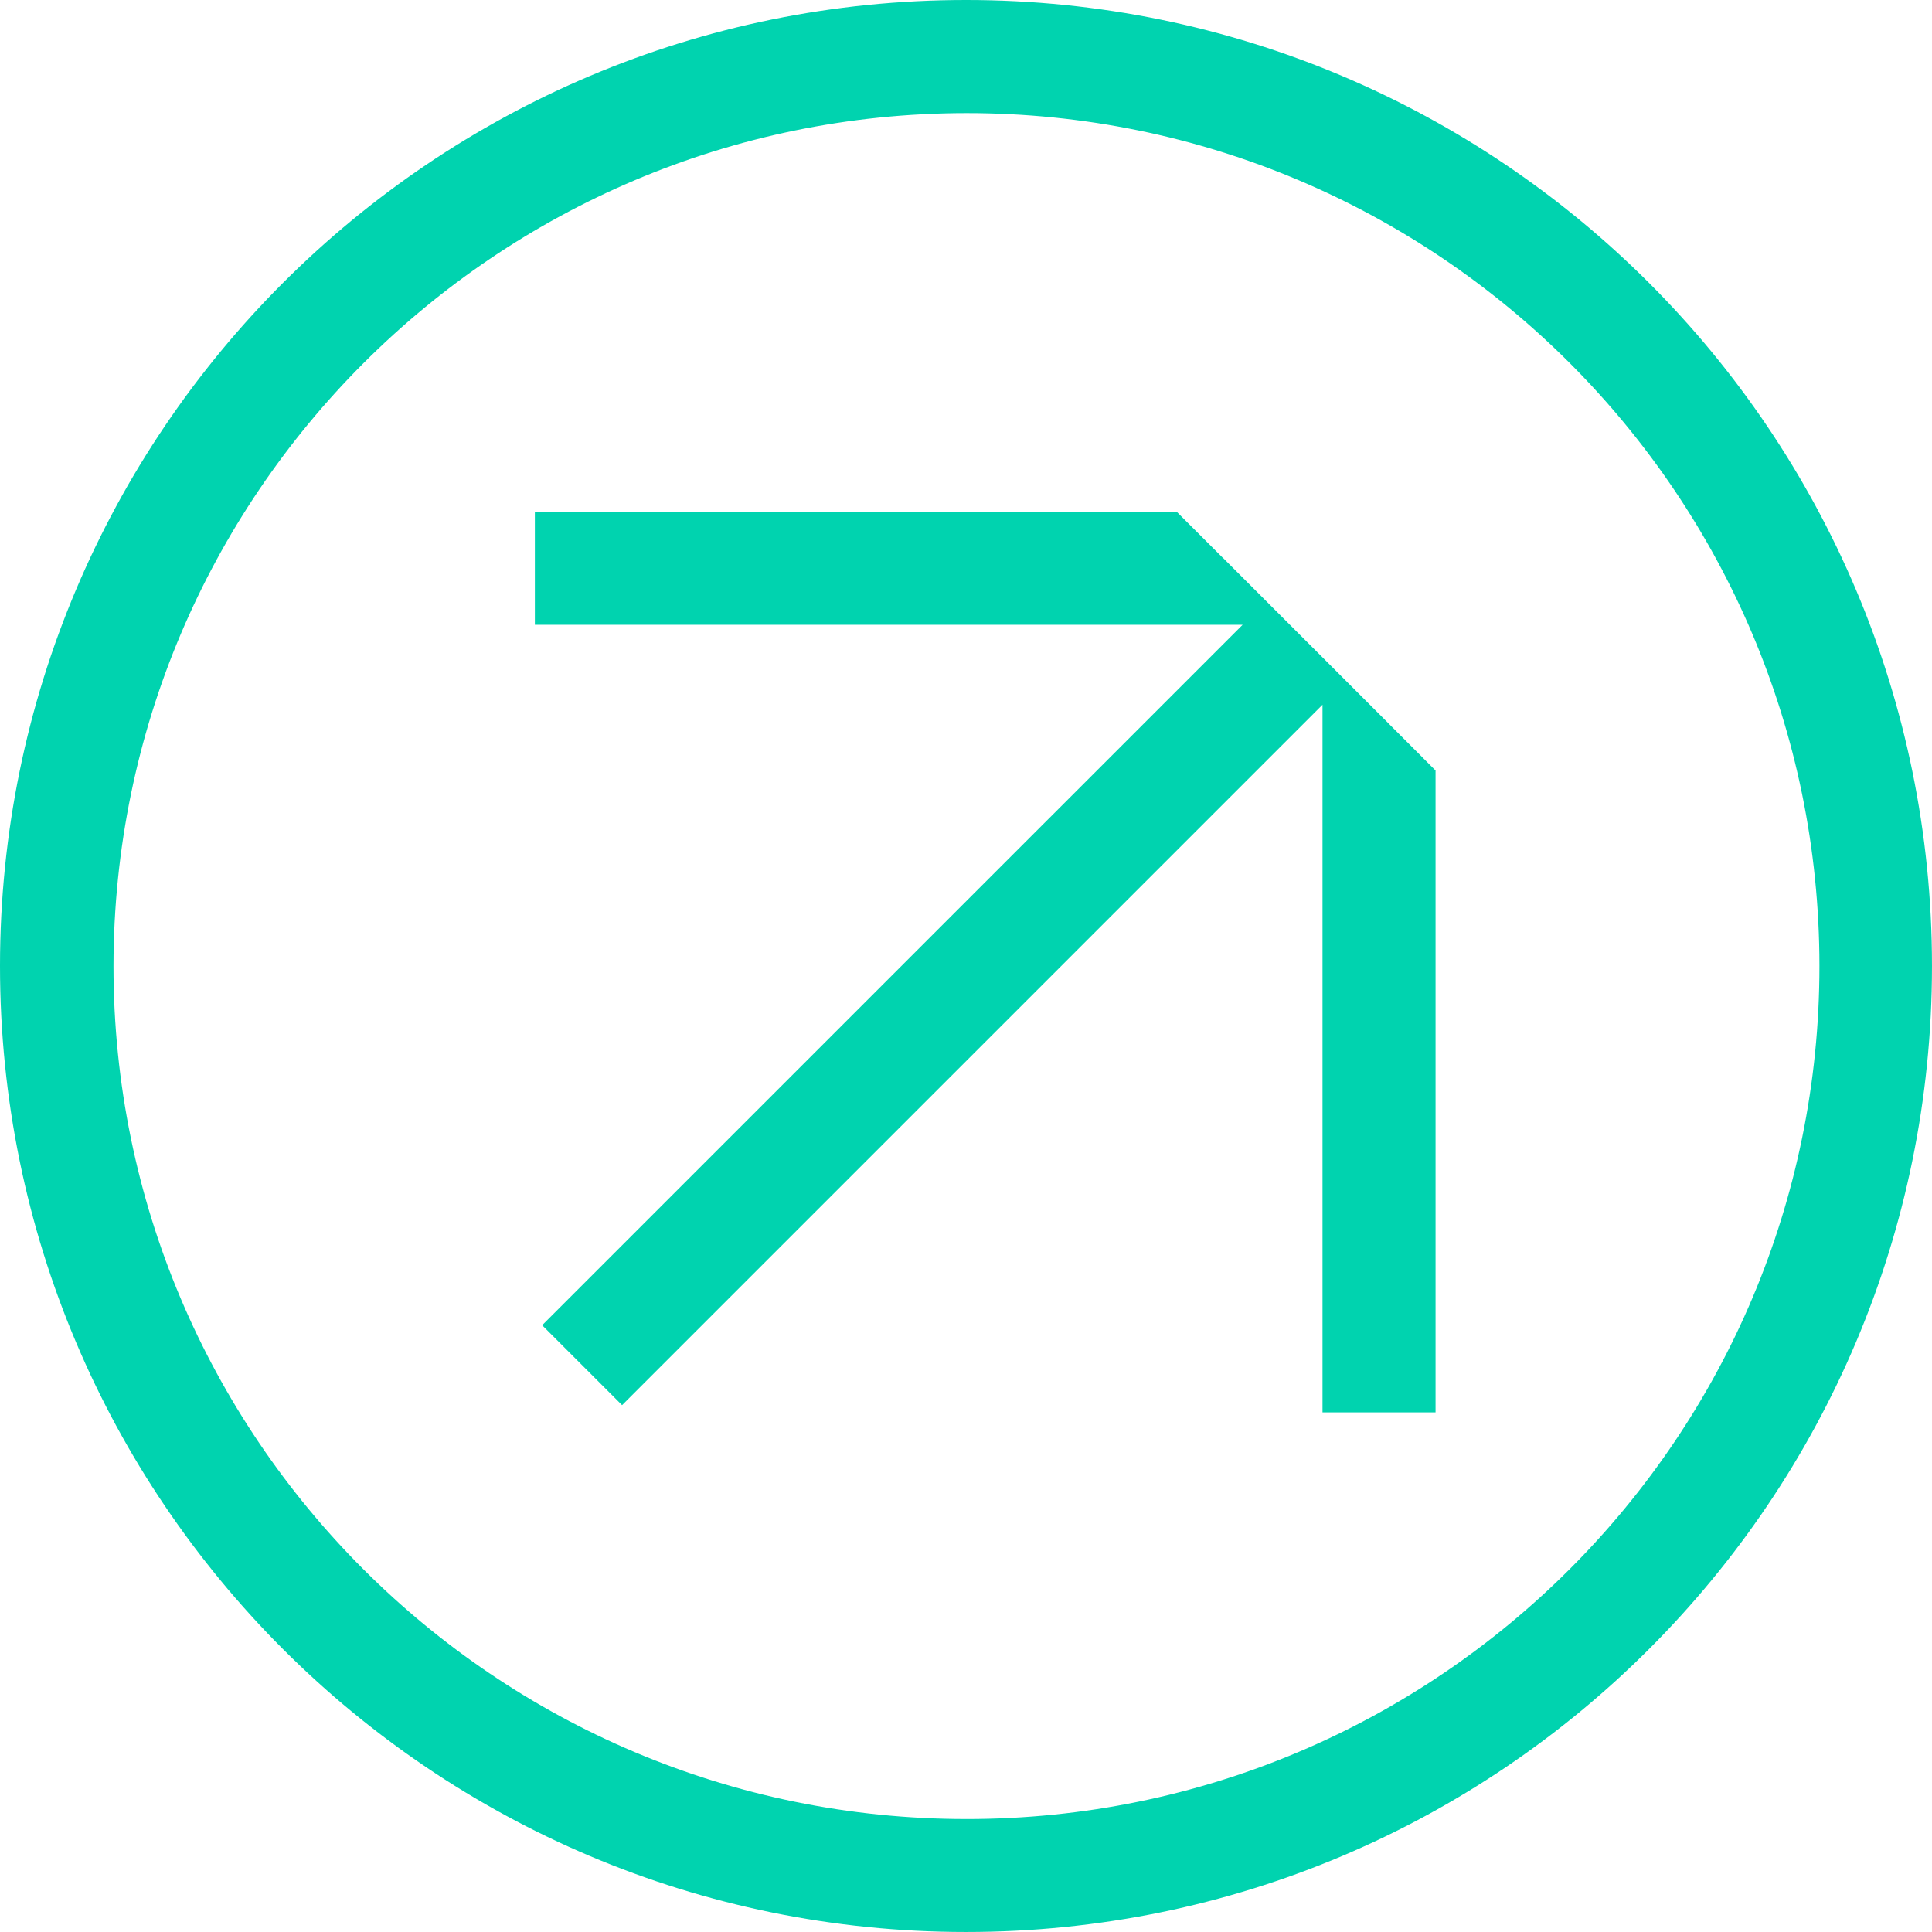
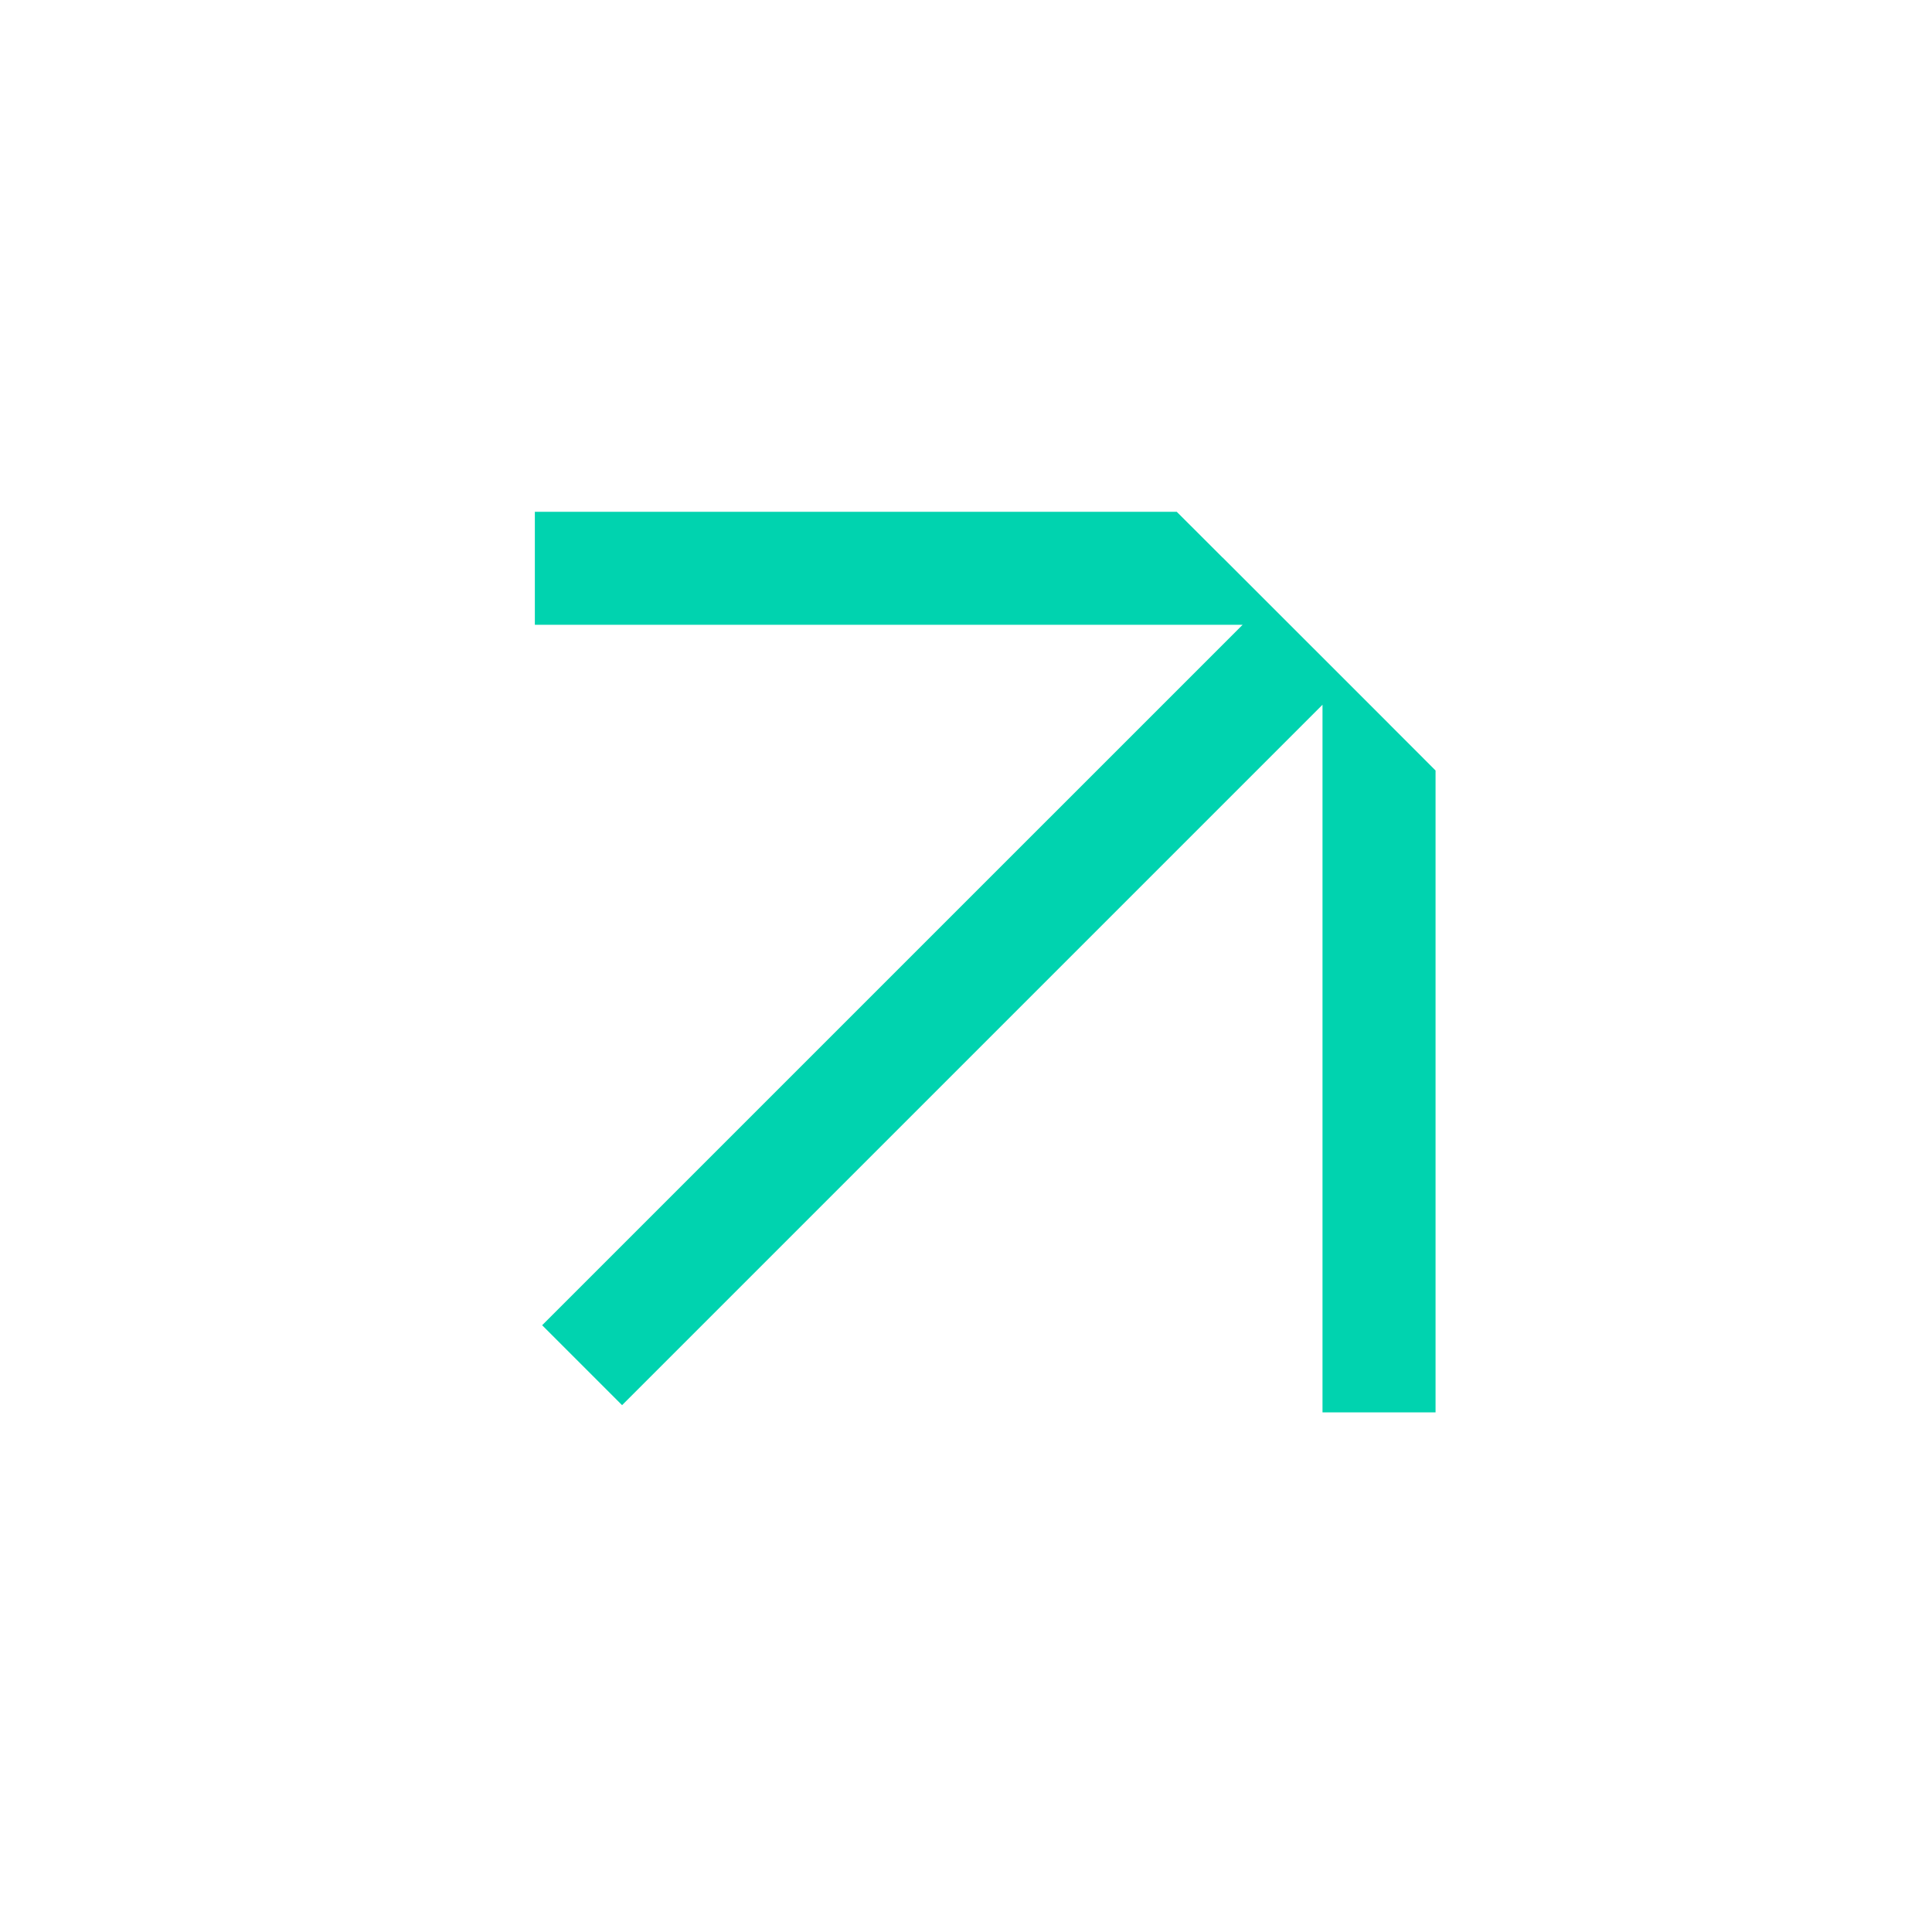
<svg xmlns="http://www.w3.org/2000/svg" id="Layer_2" viewBox="0 0 165.618 165.618">
  <defs>
    <style>.cls-1{fill:#00d3af;stroke-width:0px;}</style>
  </defs>
  <g id="Layer_1-2">
-     <path class="cls-1" d="m82.825,0C37.091-.009.009,37.058,0,82.792c-.009,45.734,37.058,82.816,82.792,82.825,45.734.009,82.816-37.058,82.825-82.792v-.033C165.609,37.071,128.547.009,82.825,0Zm.048,155.934c-40.383.013-73.13-32.713-73.144-73.096v-.046c.047-40.35,32.745-73.05,73.096-73.097,40.383-.013,73.13,32.713,73.144,73.096.013,40.383-32.713,73.13-73.096,73.144Z" />
    <polygon class="cls-1" points="119.137 62.12 104.809 47.793 104.804 47.798 100.874 43.872 45.85 43.872 45.85 53.56 106.52 53.56 46.475 113.604 53.326 120.456 113.37 60.412 113.37 121.072 123.061 121.072 123.061 66.049 119.135 62.122 119.137 62.12" />
  </g>
</svg>